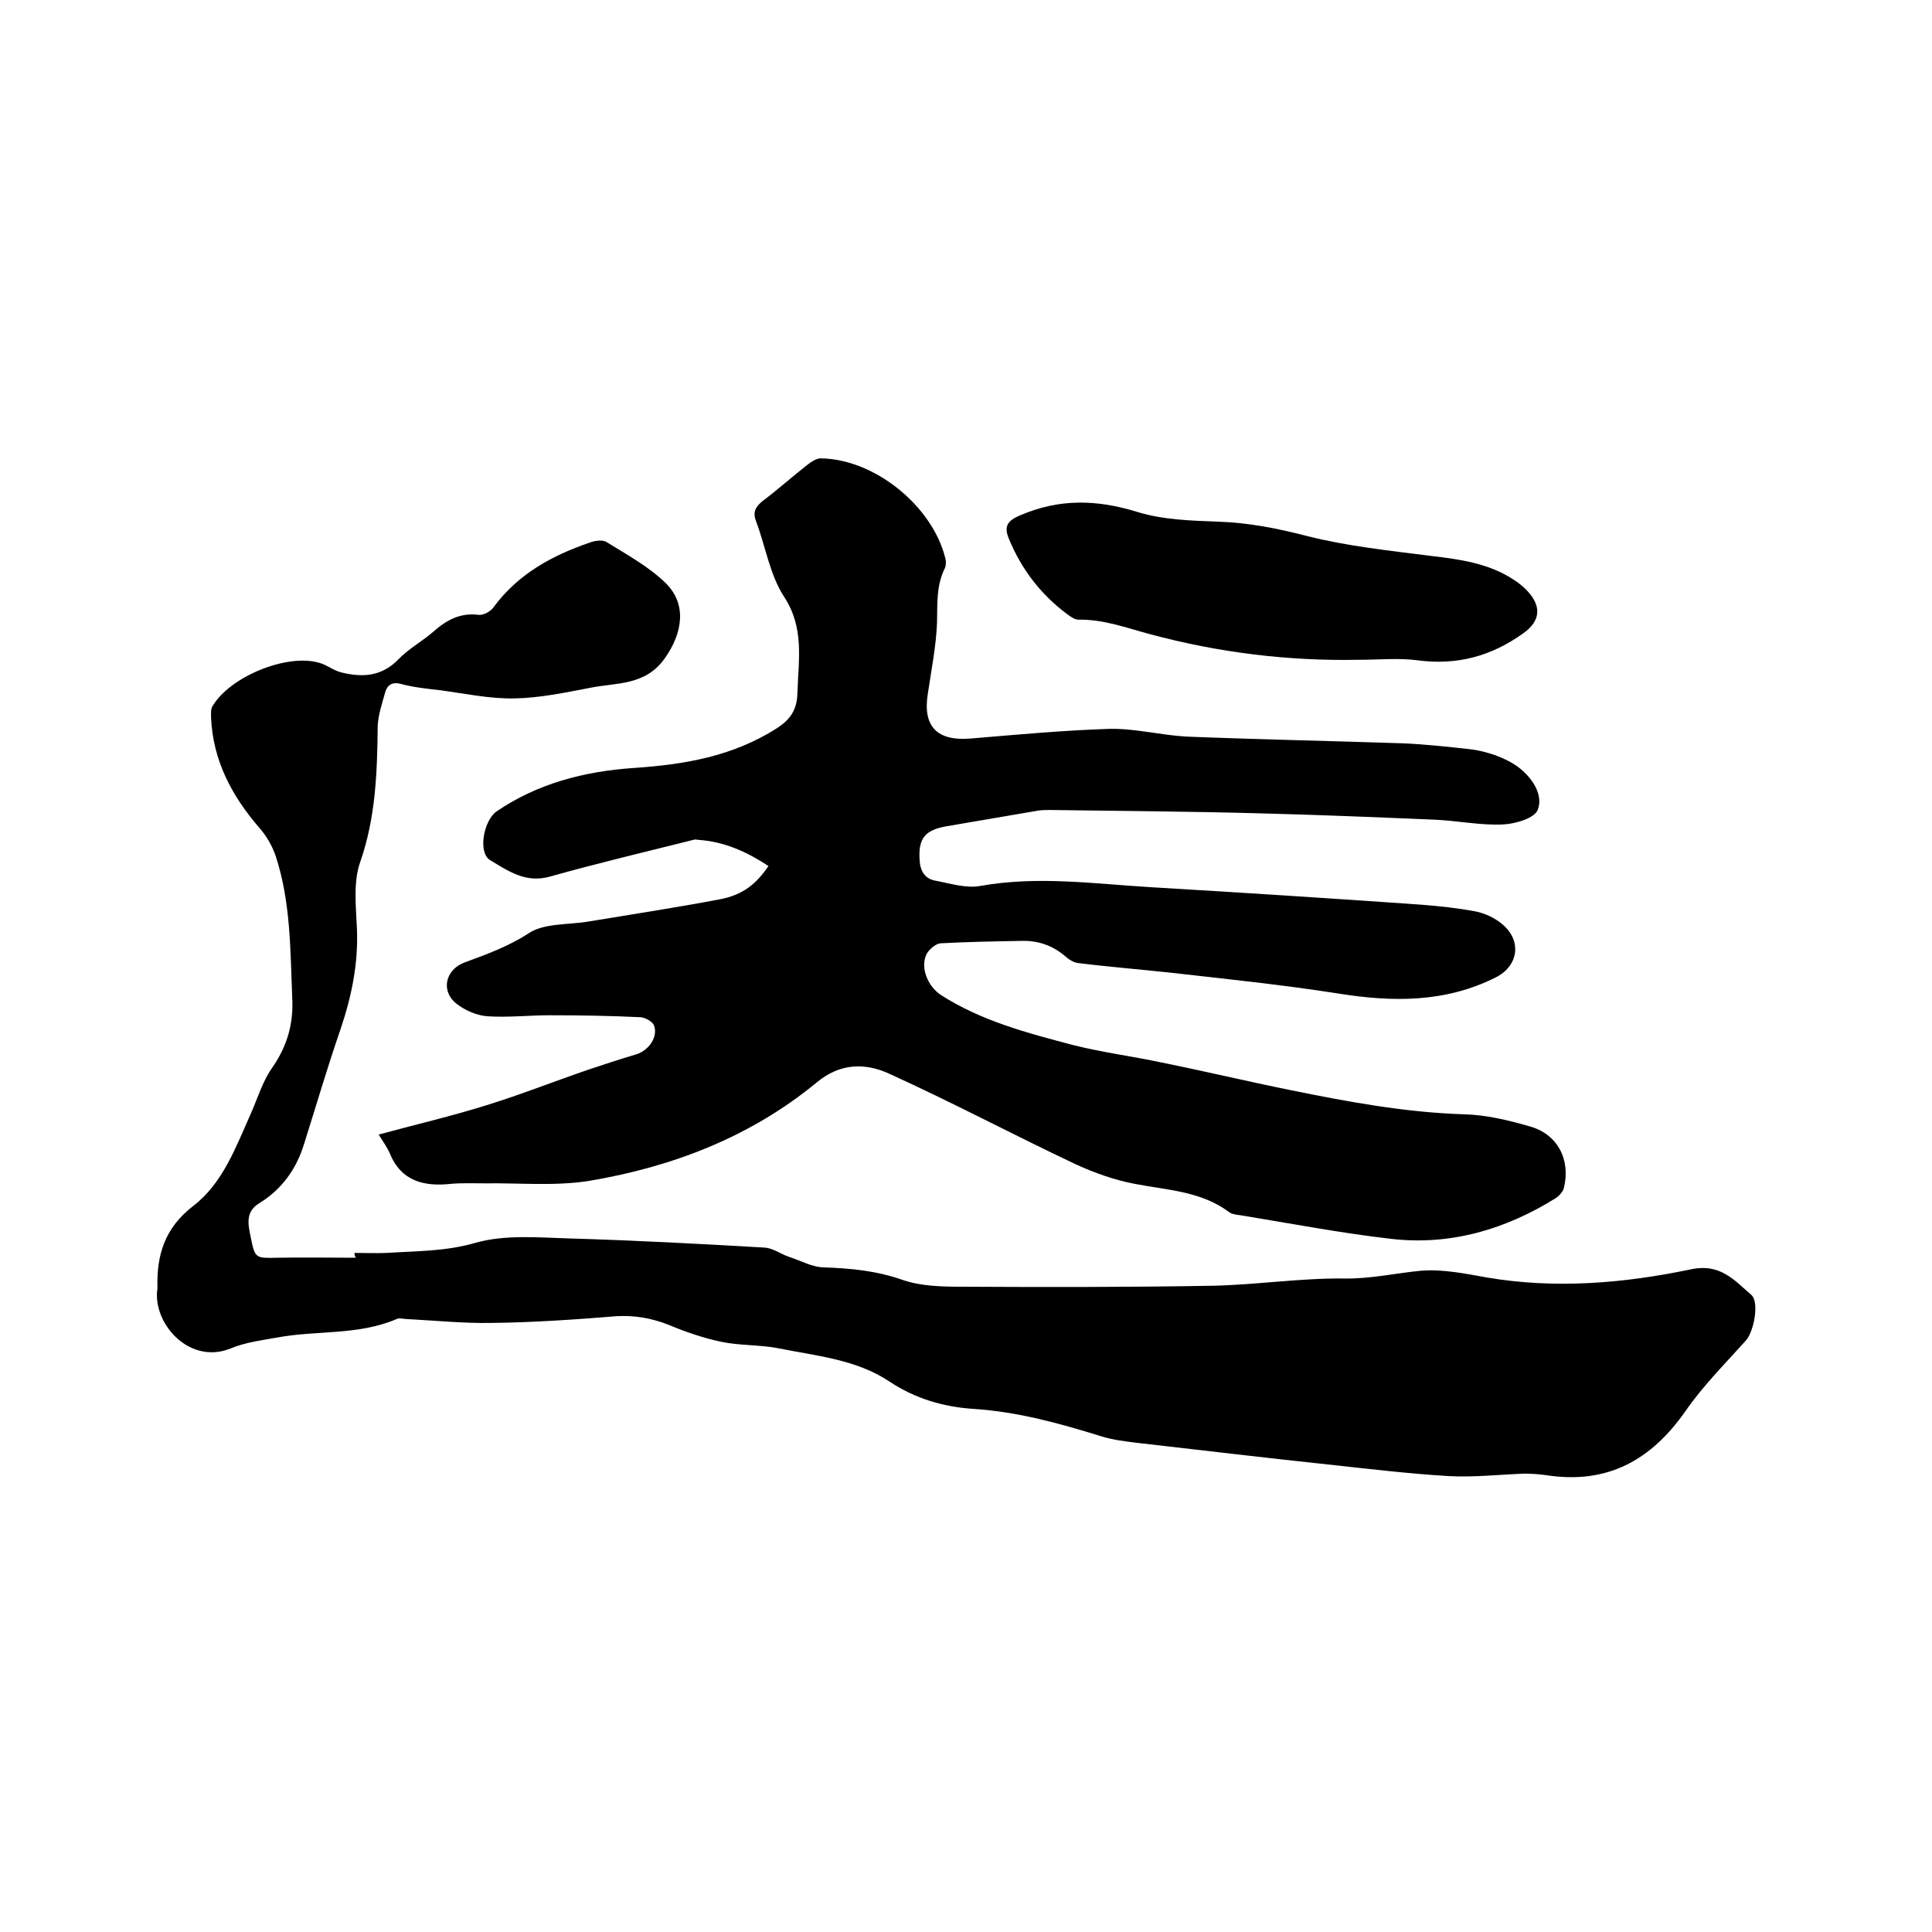
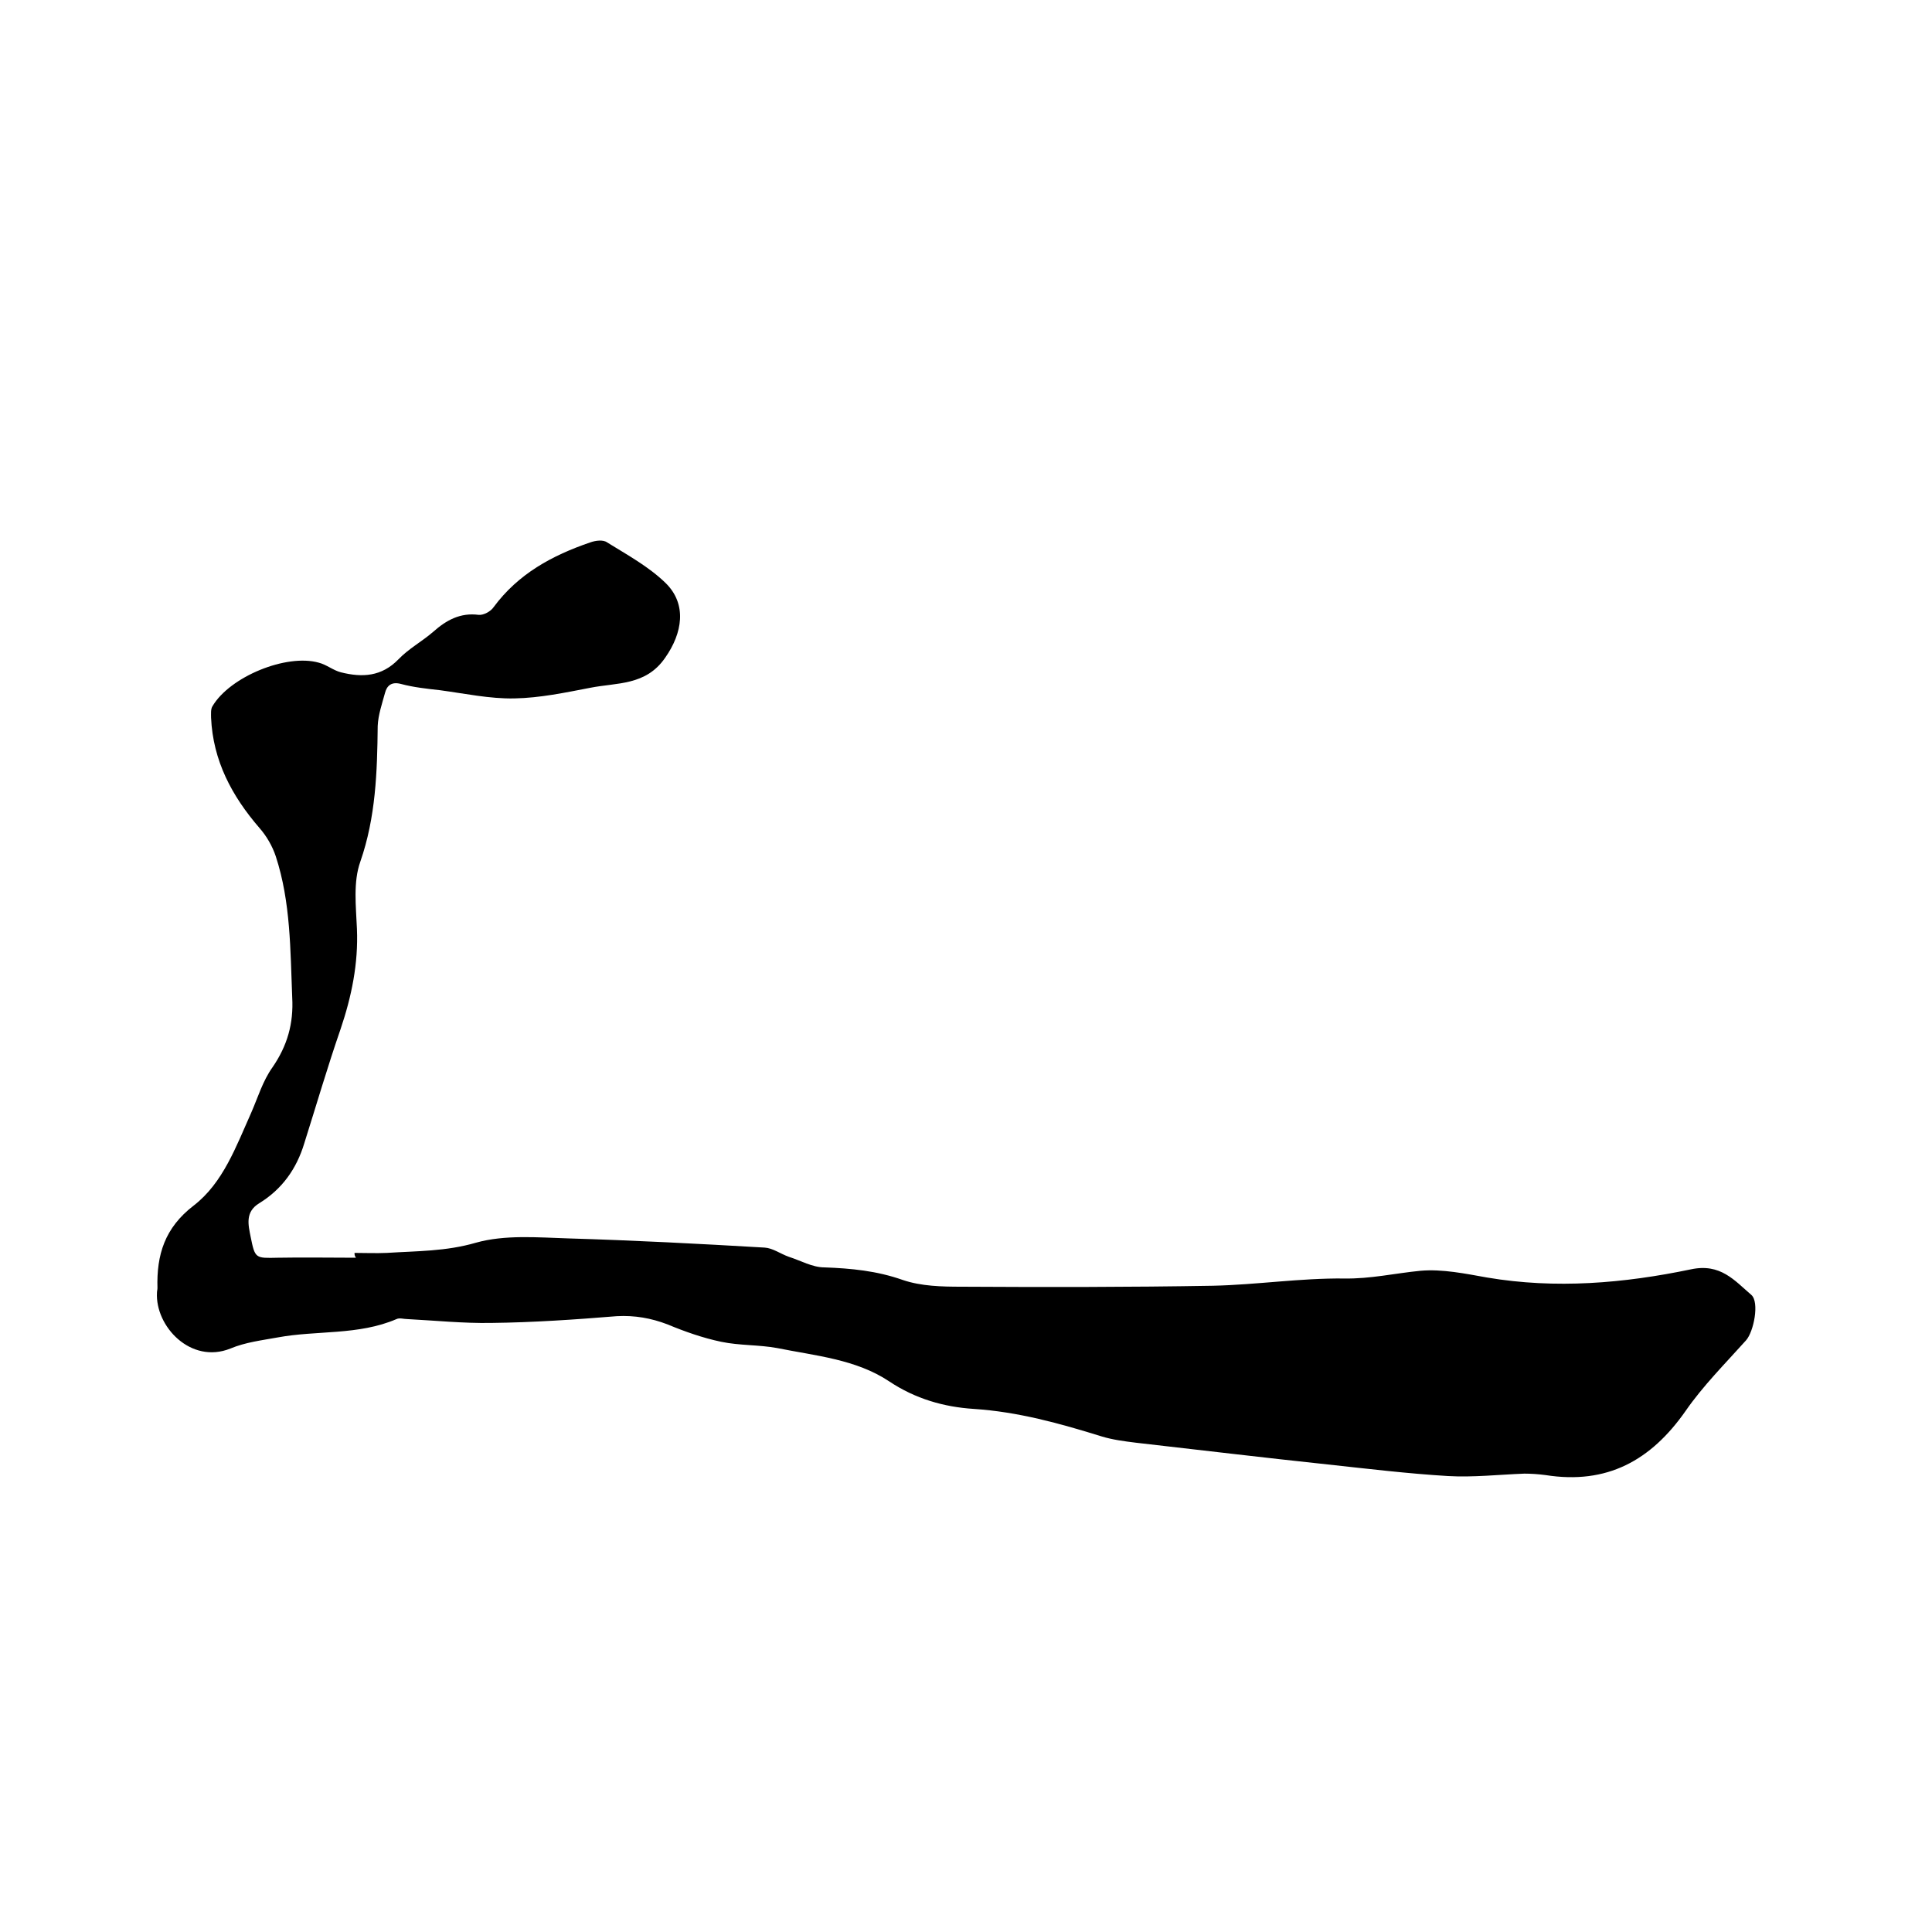
<svg xmlns="http://www.w3.org/2000/svg" enable-background="new 0 0 400 400" viewBox="0 0 400 400">
-   <path d="m78.4 234.9c7.7-2.1 15.1-3.8 22.4-6.1 7.1-2.2 13.9-4.9 20.9-7.3 3.3-1.1 6.6-2.2 10-3.2 2.6-.8 4.6-3.6 3.7-6-.3-.8-1.9-1.7-2.9-1.7-6.2-.3-12.4-.4-18.7-.4-4.3 0-8.7.5-13 .2-2.2-.2-4.5-1.2-6.3-2.6-3.3-2.6-2.3-7 1.6-8.5 4.6-1.7 9.1-3.3 13.4-6.1 3.2-2.1 8.1-1.7 12.3-2.4 9.1-1.5 18.2-2.9 27.2-4.6 4.8-.9 7.6-3.2 10.1-6.9-4.4-2.9-9-5-14.3-5.4-.3 0-.7-.1-.9-.1-10 2.5-20.1 4.9-30.1 7.7-5 1.4-8.6-1.2-12.3-3.4-2.6-1.5-1.4-8.2 1.3-10.1 8.5-5.8 18.2-8.3 28.4-9 10.5-.7 20.5-2.4 29.6-8.2 2.8-1.8 4.2-3.8 4.3-7.3.2-6.9 1.5-13.5-2.8-20-2.9-4.5-3.8-10.3-5.7-15.4-.8-2-.3-3 1.2-4.3 3.2-2.4 6.2-5.1 9.4-7.6.8-.6 1.8-1.3 2.7-1.3 11.1.1 23.1 9.8 25.8 20.6.2.7.2 1.7-.2 2.4-1.7 3.6-1.4 7.3-1.5 11.1-.2 4.9-1.2 9.8-1.9 14.6-1.1 6.8 1.9 9.9 8.9 9.3 9.6-.8 19.2-1.7 28.8-2 5.2-.1 10.5 1.3 15.8 1.6 15 .6 30 .9 45 1.4 4.5.2 9.1.7 13.6 1.2 1.9.2 3.8.7 5.5 1.3 1.8.7 3.5 1.5 5 2.7 2.7 2.2 4.8 5.5 3.7 8.5-.6 1.8-4.7 3-7.3 3.1-4.7.2-9.4-.8-14.2-1-11.9-.5-23.9-1-35.8-1.3-14.5-.4-29-.5-43.5-.7-.8 0-1.7 0-2.5.1-6.4 1.1-12.9 2.2-19.3 3.3-4.4.8-5.7 2.6-5.4 7 .1 2.2 1.1 3.8 3.1 4.2 3.2.6 6.6 1.7 9.6 1.1 11.9-2.1 23.6-.4 35.4.3 18.6 1.1 37.2 2.3 55.7 3.6 3.8.3 7.6.7 11.3 1.4 2 .4 4.1 1.4 5.6 2.7 4.1 3.5 3.2 8.7-1.5 11-10.4 5.2-21.3 5.1-32.5 3.3-11.5-1.8-23.1-3-34.6-4.3-6.4-.7-12.8-1.2-19.2-2-.9-.1-1.8-.6-2.5-1.2-2.7-2.4-5.8-3.5-9.3-3.4-5.6.1-11.2.2-16.8.5-1 .1-2.4 1.3-2.9 2.3-1.3 2.8.3 6.6 3 8.4 8.4 5.4 18 7.9 27.5 10.4 6 1.5 12.2 2.3 18.3 3.6 8.9 1.8 17.7 3.9 26.6 5.7 11.8 2.4 23.6 4.6 35.8 5 4.6.1 9.2 1.2 13.7 2.5 5.8 1.6 8.5 6.9 7.1 12.7-.2.8-.9 1.6-1.6 2.1-10.4 6.5-21.8 9.9-34.1 8.5-10.5-1.2-20.9-3.2-31.3-4.9-.8-.1-1.8-.2-2.4-.7-5.8-4.3-12.8-4.5-19.5-5.8-4.2-.8-8.4-2.3-12.3-4.1-12.9-6.1-25.5-12.8-38.5-18.7-5-2.3-10.2-2.2-15 1.8-13.7 11.3-29.9 17.5-47.2 20.4-7 1.1-14.3.4-21.5.5-2.3 0-4.7-.1-7 .1-5.6.6-10.3-.5-12.7-6.3-.5-1.2-1.3-2.3-2.3-3.9z" />
  <path d="m73.4 259.4c2.2 0 4.4.1 6.7 0 6.2-.4 12.2-.3 18.4-2.1 6-1.7 12.8-1.1 19.2-.9 13.5.4 27 1.1 40.6 1.9 1.7.1 3.3 1.3 5 1.9 2.5.8 4.9 2.2 7.4 2.2 5.5.2 10.8.7 16.2 2.6 3.8 1.3 8.1 1.4 12.2 1.4 17.3.1 34.7.1 52-.2 9.1-.2 18.1-1.6 27.2-1.5 5.4.1 10.6-1.1 15.8-1.6 4.5-.4 9.3.6 13.8 1.4 14.2 2.4 28.3 1.2 42.2-1.7 6.1-1.3 9 2.3 12.5 5.3 1.7 1.5.5 7.6-1.1 9.4-4.3 4.8-8.9 9.4-12.5 14.6-7.2 10.3-16.3 15.3-29 13.3-1.5-.2-3-.3-4.4-.3-5.3.2-10.6.8-15.8.5-8.3-.5-16.6-1.5-24.9-2.4-13.2-1.4-26.5-3-39.7-4.5-2.4-.3-4.8-.6-7.1-1.3-8.7-2.7-17.3-5.1-26.5-5.7-6.2-.4-12.1-2.1-17.5-5.7-6.9-4.6-15.3-5.3-23.2-6.9-3.8-.7-7.8-.5-11.6-1.3s-7.5-2.1-11.1-3.6c-3.4-1.3-6.8-1.9-10.5-1.7-8.6.7-17.3 1.3-26 1.4-5.8.1-11.6-.5-17.4-.8-.7 0-1.6-.3-2.2 0-7.9 3.4-16.5 2.3-24.6 3.8-3.3.6-6.7 1-9.8 2.3-8.2 3.3-15.6-4.6-15.2-11.6 0-.3.1-.6.1-.9-.2-6.9 1.5-12.5 7.5-17.1 6.1-4.7 8.8-12.3 11.9-19.2 1.4-3.2 2.4-6.6 4.4-9.4 3.1-4.5 4.4-9.1 4.1-14.5-.4-9.8-.3-19.7-3.4-29.2-.7-2.1-1.9-4.2-3.4-5.9-5.7-6.6-9.6-13.9-10-22.8 0-.8-.1-1.8.3-2.4 3.6-6.1 15.3-10.9 22-9 1.6.4 3 1.6 4.6 2 4.4 1.1 8.4.9 11.9-2.7 2.1-2.2 4.9-3.7 7.2-5.7 2.7-2.4 5.6-4 9.4-3.5 1 .1 2.5-.7 3.1-1.6 5.1-6.9 12.1-10.7 20-13.4 1.1-.4 2.7-.6 3.5 0 4.2 2.6 8.6 5 12.1 8.4 4.5 4.4 3.5 10.4-.1 15.5-4 5.8-10 5.1-15.5 6.2-5.2 1-10.4 2.1-15.7 2.2-5.1.1-10.2-1-15.4-1.7-2.7-.3-5.5-.6-8.1-1.3-1.9-.5-2.9.3-3.3 1.9-.6 2.2-1.4 4.5-1.5 6.8-.1 9.5-.4 18.9-3.6 28.1-1.5 4.2-.9 9.2-.7 13.9.3 7.2-1.1 14-3.4 20.8-2.7 7.8-5 15.7-7.5 23.6-1.6 5.3-4.6 9.5-9.3 12.4-3 1.8-2.3 4.5-1.8 7 .9 4.5 1 4.4 5.6 4.3 5.4-.1 10.8 0 16.2 0-.3-.4-.3-.7-.3-1z" />
-   <path d="m281.4 136.6c-14.7.3-29.2-1.5-43.3-5.3-4.9-1.3-9.6-3.1-14.8-3-.8 0-1.6-.6-2.3-1.1-5.5-4.1-9.5-9.3-12.1-15.6-1-2.4-.6-3.7 2.3-4.9 8.1-3.5 15.9-3.3 24.3-.7 5.2 1.6 11 1.8 16.6 2 6.4.2 12.4 1.4 18.6 3 8.3 2.1 17 3 25.6 4.1 5.9.7 11.8 1.5 16.9 4.8 1.6 1 3.1 2.3 4.1 3.8 1.9 2.9.9 5.4-1.9 7.4-6.7 4.8-13.8 6.7-22 5.6-3.9-.5-7.9-.1-12-.1z" />
</svg>